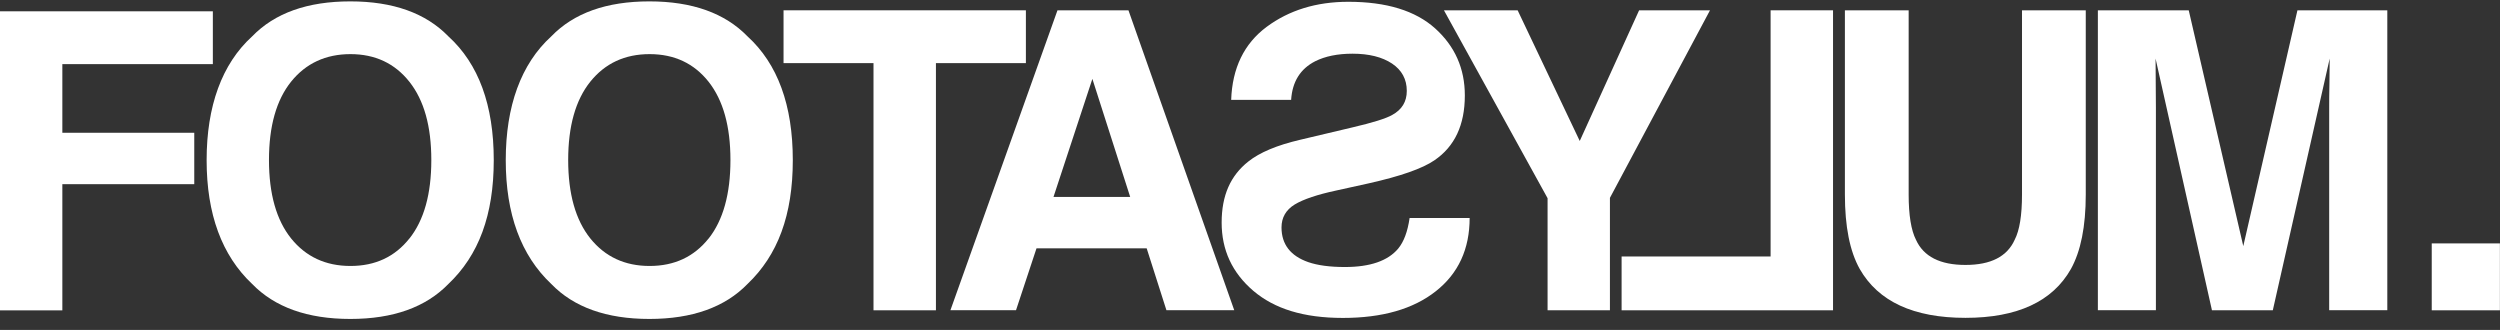
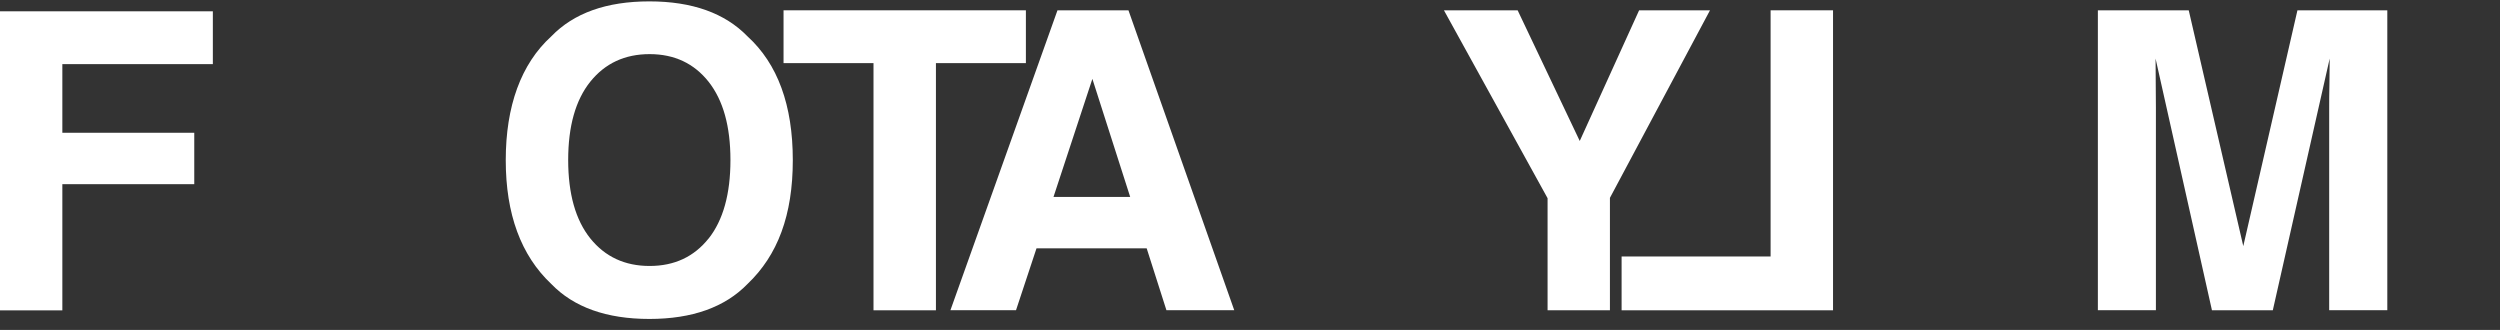
<svg xmlns="http://www.w3.org/2000/svg" width="197" height="26" viewBox="0 0 197 26" fill="none">
  <rect x="0" y="0" width="197" height="26" fill="#333333" stroke="none" />
  <g clip-path="url(#clip0_220_22665)">
-     <path d="M196.992 19.18H191.621V24.452H196.992V19.18Z" fill="white" />
    <path d="M0 0.891H16.772V5.053H4.913V10.462H15.308V14.513H4.913V24.457H0V0.891Z" fill="white" />
-     <path d="M32.263 18.795C33.413 17.345 33.988 15.287 33.988 12.615C33.988 9.942 33.413 7.904 32.263 6.447C31.113 4.996 29.565 4.265 27.618 4.265C25.671 4.265 24.103 4.99 22.94 6.434C21.777 7.884 21.195 9.942 21.195 12.608C21.195 15.274 21.777 17.338 22.94 18.789C24.103 20.233 25.664 20.958 27.618 20.958C29.572 20.958 31.12 20.233 32.263 18.789M35.334 22.376C33.55 24.212 30.976 25.133 27.605 25.133C24.234 25.133 21.653 24.212 19.869 22.376C17.478 20.122 16.282 16.868 16.282 12.621C16.282 8.374 17.478 5.042 19.869 2.867C21.653 1.024 24.234 0.109 27.605 0.109C30.976 0.109 33.55 1.031 35.334 2.867C37.719 5.036 38.908 8.289 38.908 12.621C38.908 16.953 37.719 20.115 35.334 22.376Z" fill="white" />
    <path d="M55.841 18.795C56.984 17.345 57.559 15.287 57.559 12.615C57.559 9.942 56.984 7.904 55.841 6.447C54.691 4.996 53.143 4.265 51.189 4.265C49.236 4.265 47.681 4.99 46.518 6.434C45.355 7.884 44.773 9.942 44.773 12.608C44.773 15.274 45.355 17.338 46.518 18.789C47.681 20.233 49.236 20.958 51.189 20.958C53.143 20.958 54.691 20.233 55.841 18.789M58.905 22.376C57.122 24.212 54.541 25.133 51.17 25.133C47.798 25.133 45.211 24.212 43.44 22.376C41.049 20.122 39.853 16.868 39.853 12.621C39.853 8.374 41.049 5.042 43.44 2.867C45.218 1.024 47.798 0.109 51.17 0.109C54.541 0.109 57.122 1.031 58.905 2.867C61.284 5.036 62.473 8.289 62.473 12.621C62.473 16.953 61.284 20.115 58.905 22.376Z" fill="white" />
    <path d="M80.84 0.812V4.974H73.751V24.451H68.832V4.974H61.743V0.812H80.84Z" fill="white" />
    <path d="M83.015 15.52H89.059L86.079 6.216L83.015 15.52ZM83.329 0.812H88.922L97.258 24.444H91.914L90.359 19.57H81.676L80.062 24.444H74.894L83.329 0.812Z" fill="white" />
-     <path d="M115.808 17.174C115.808 19.624 114.919 21.551 113.142 22.949C111.365 24.354 108.915 25.053 105.818 25.053C102.721 25.053 100.428 24.334 98.761 22.917C97.095 21.492 96.266 19.702 96.266 17.546C96.266 15.39 96.965 13.841 98.363 12.731C99.264 12.012 100.624 11.444 102.433 11.019L106.569 10.039C108.163 9.667 109.215 9.34 109.705 9.059C110.47 8.641 110.855 8.014 110.855 7.164C110.855 6.243 110.463 5.524 109.692 5.008C108.915 4.492 107.876 4.231 106.576 4.231C105.406 4.231 104.426 4.433 103.642 4.825C102.459 5.426 101.832 6.446 101.741 7.87H97.017C97.102 5.361 98.036 3.44 99.807 2.12C101.584 0.801 103.733 0.141 106.242 0.141C109.254 0.141 111.535 0.84 113.096 2.244C114.651 3.649 115.429 5.407 115.429 7.524C115.429 9.843 114.631 11.548 113.031 12.633C112.077 13.286 110.359 13.887 107.85 14.449L105.302 15.011C103.812 15.331 102.714 15.697 102.022 16.115C101.329 16.54 100.983 17.148 100.983 17.919C100.983 19.251 101.688 20.166 103.093 20.656C103.831 20.911 104.792 21.041 105.981 21.041C107.961 21.041 109.365 20.558 110.176 19.591C110.62 19.055 110.92 18.258 111.077 17.18H115.801L115.808 17.174Z" fill="white" />
    <path d="M129.162 0.812H134.748L126.862 15.591V24.451H121.949V15.618L113.782 0.812H119.59L124.484 11.109L129.162 0.812Z" fill="white" />
    <path d="M144.443 24.451H127.782V20.211H139.523V0.812H144.443V24.451Z" fill="white" />
-     <path d="M145.378 0.812H150.402V15.33C150.402 16.957 150.598 18.146 150.977 18.891C151.578 20.217 152.878 20.877 154.878 20.877C156.877 20.877 158.164 20.217 158.759 18.891C159.144 18.146 159.334 16.957 159.334 15.33V0.812H164.358V15.33C164.358 17.846 163.966 19.793 163.188 21.197C161.738 23.758 158.968 25.046 154.878 25.046C150.788 25.046 148.011 23.758 146.547 21.197C145.763 19.799 145.378 17.846 145.378 15.33V0.812Z" fill="white" />
    <path d="M181.038 0.812H188.12V24.444H183.54V8.457C183.54 7.999 183.54 7.359 183.56 6.529C183.566 5.7 183.579 5.059 183.579 4.615L179.097 24.451H174.302L169.859 4.615C169.859 5.059 169.859 5.7 169.872 6.529C169.885 7.359 169.885 8.006 169.885 8.457V24.444H165.312V0.812H172.472L176.771 19.394L181.038 0.812Z" fill="white" />
  </g>
  <defs>
    <clipPath id="clip0_220_22665">
      <rect width="197" height="25.023" fill="white" transform="translate(0 0.109)" />
    </clipPath>
  </defs>
</svg>